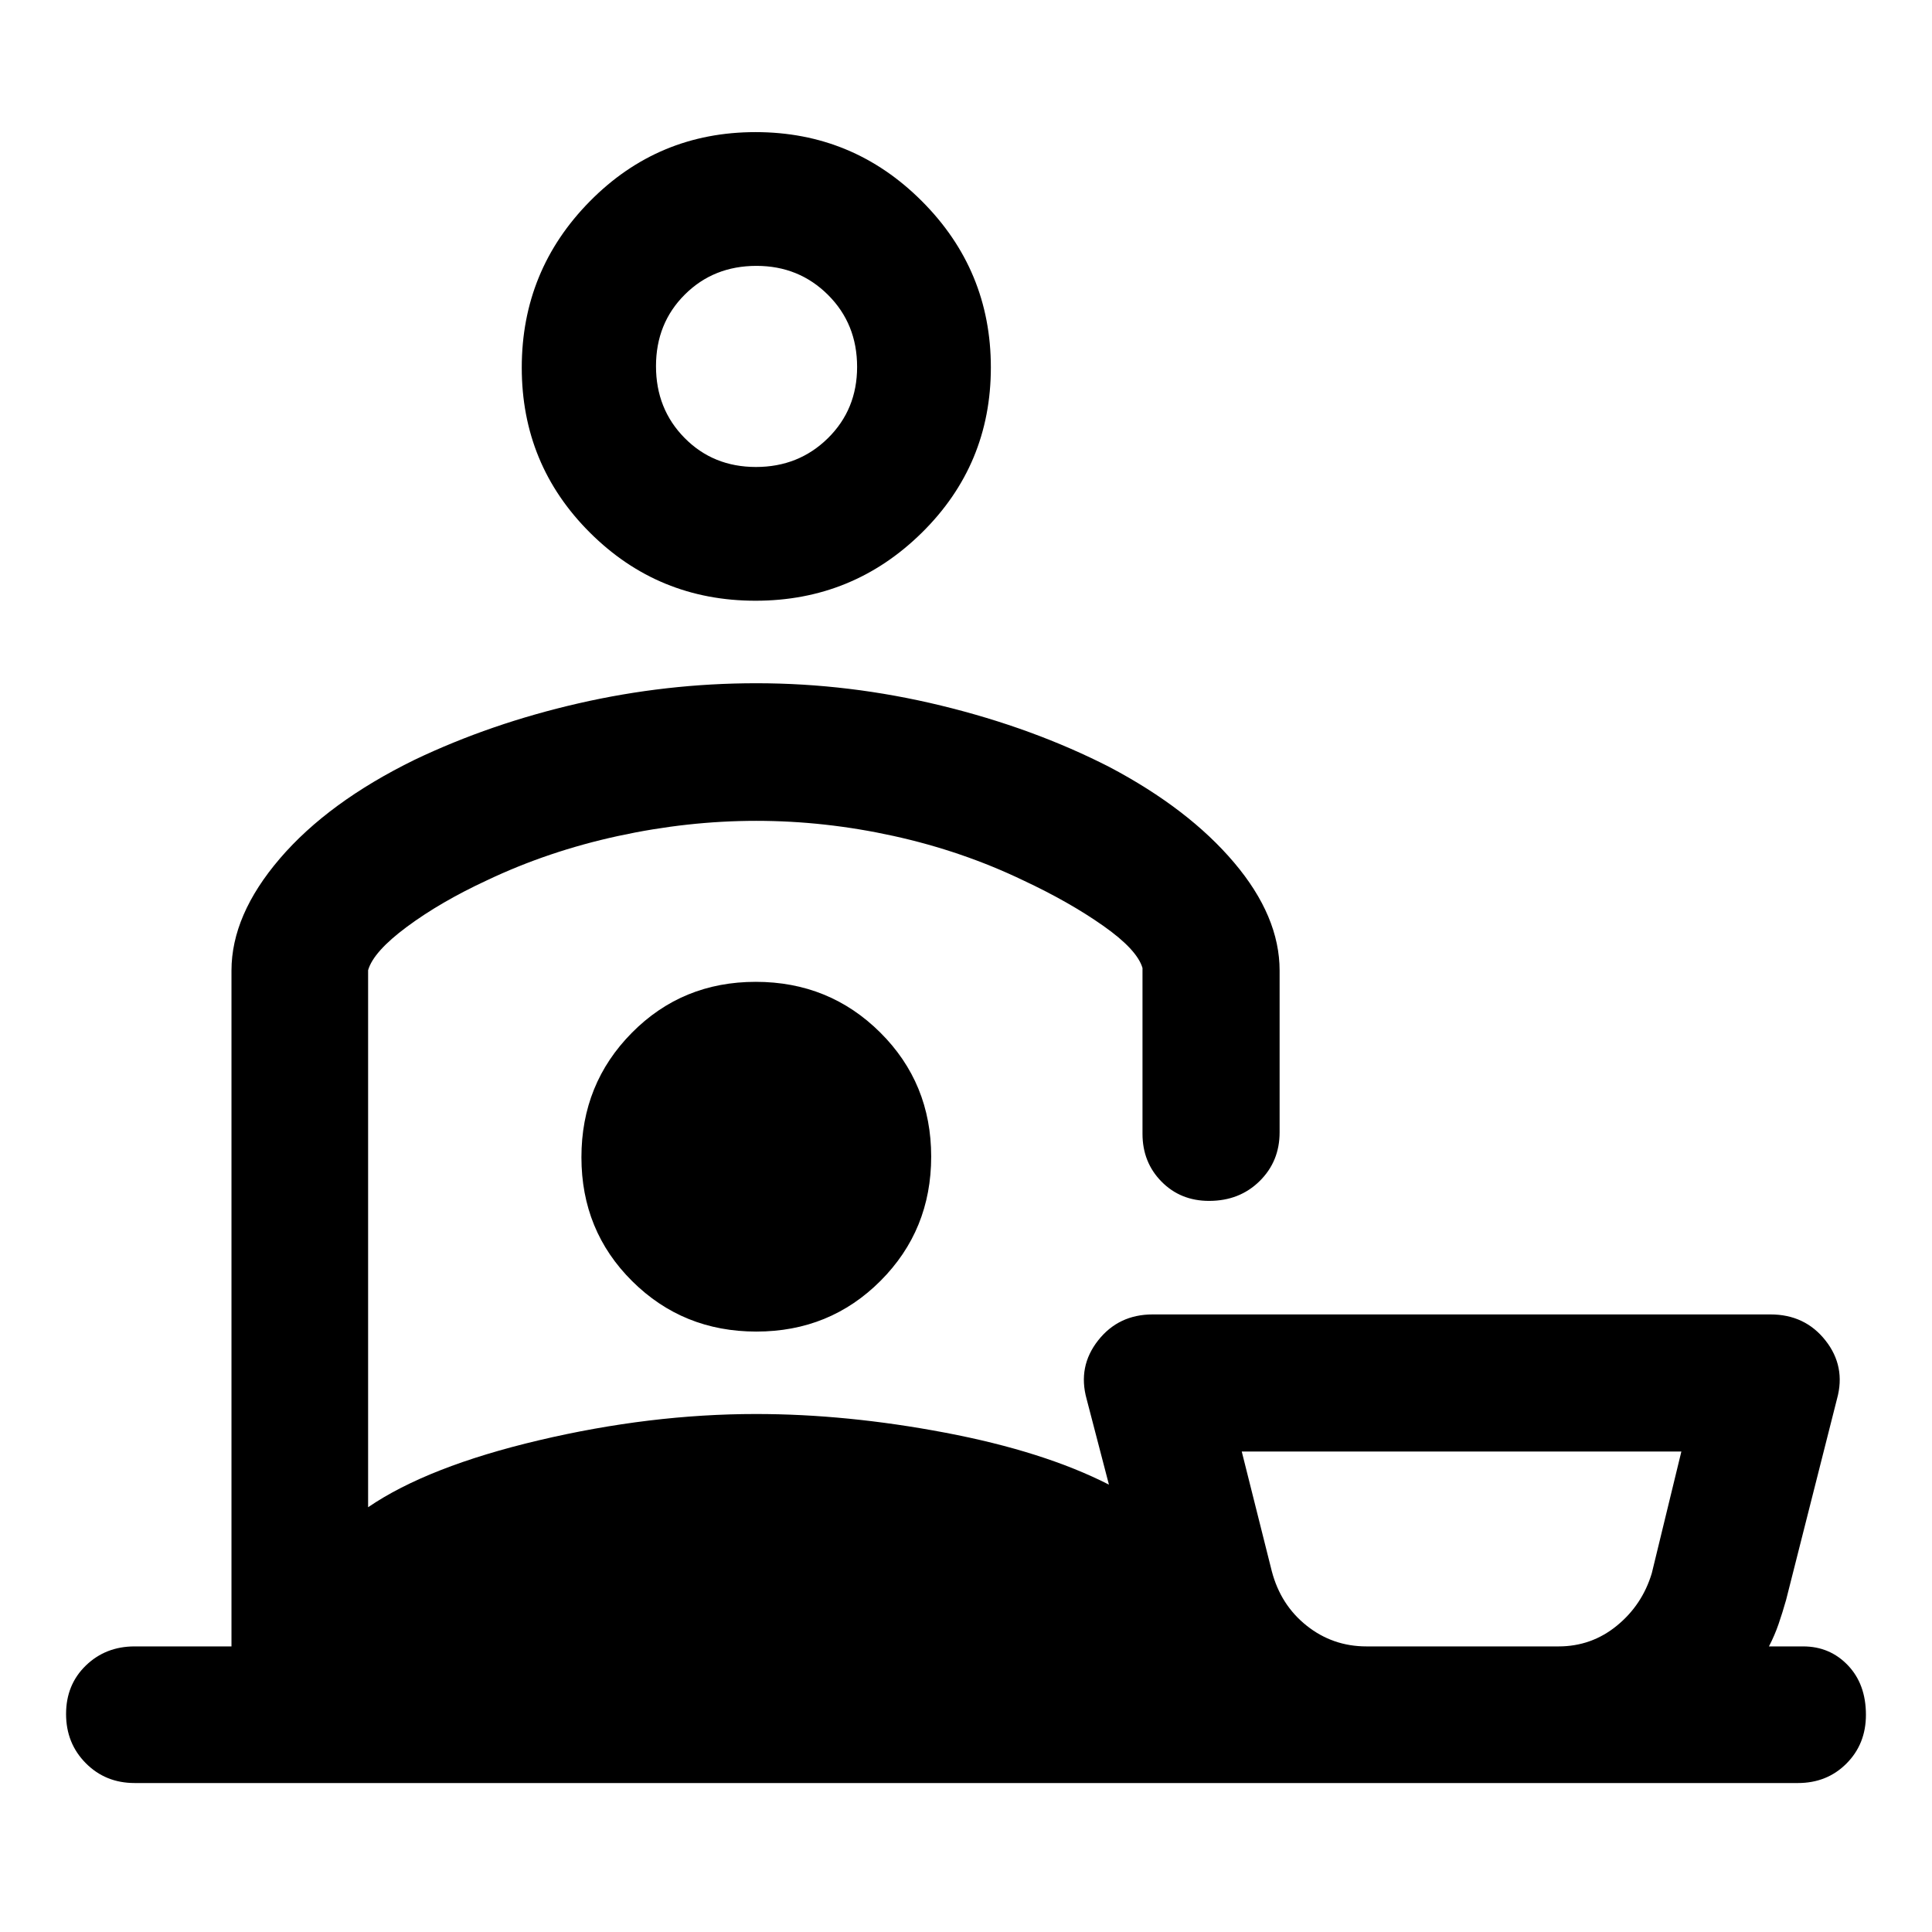
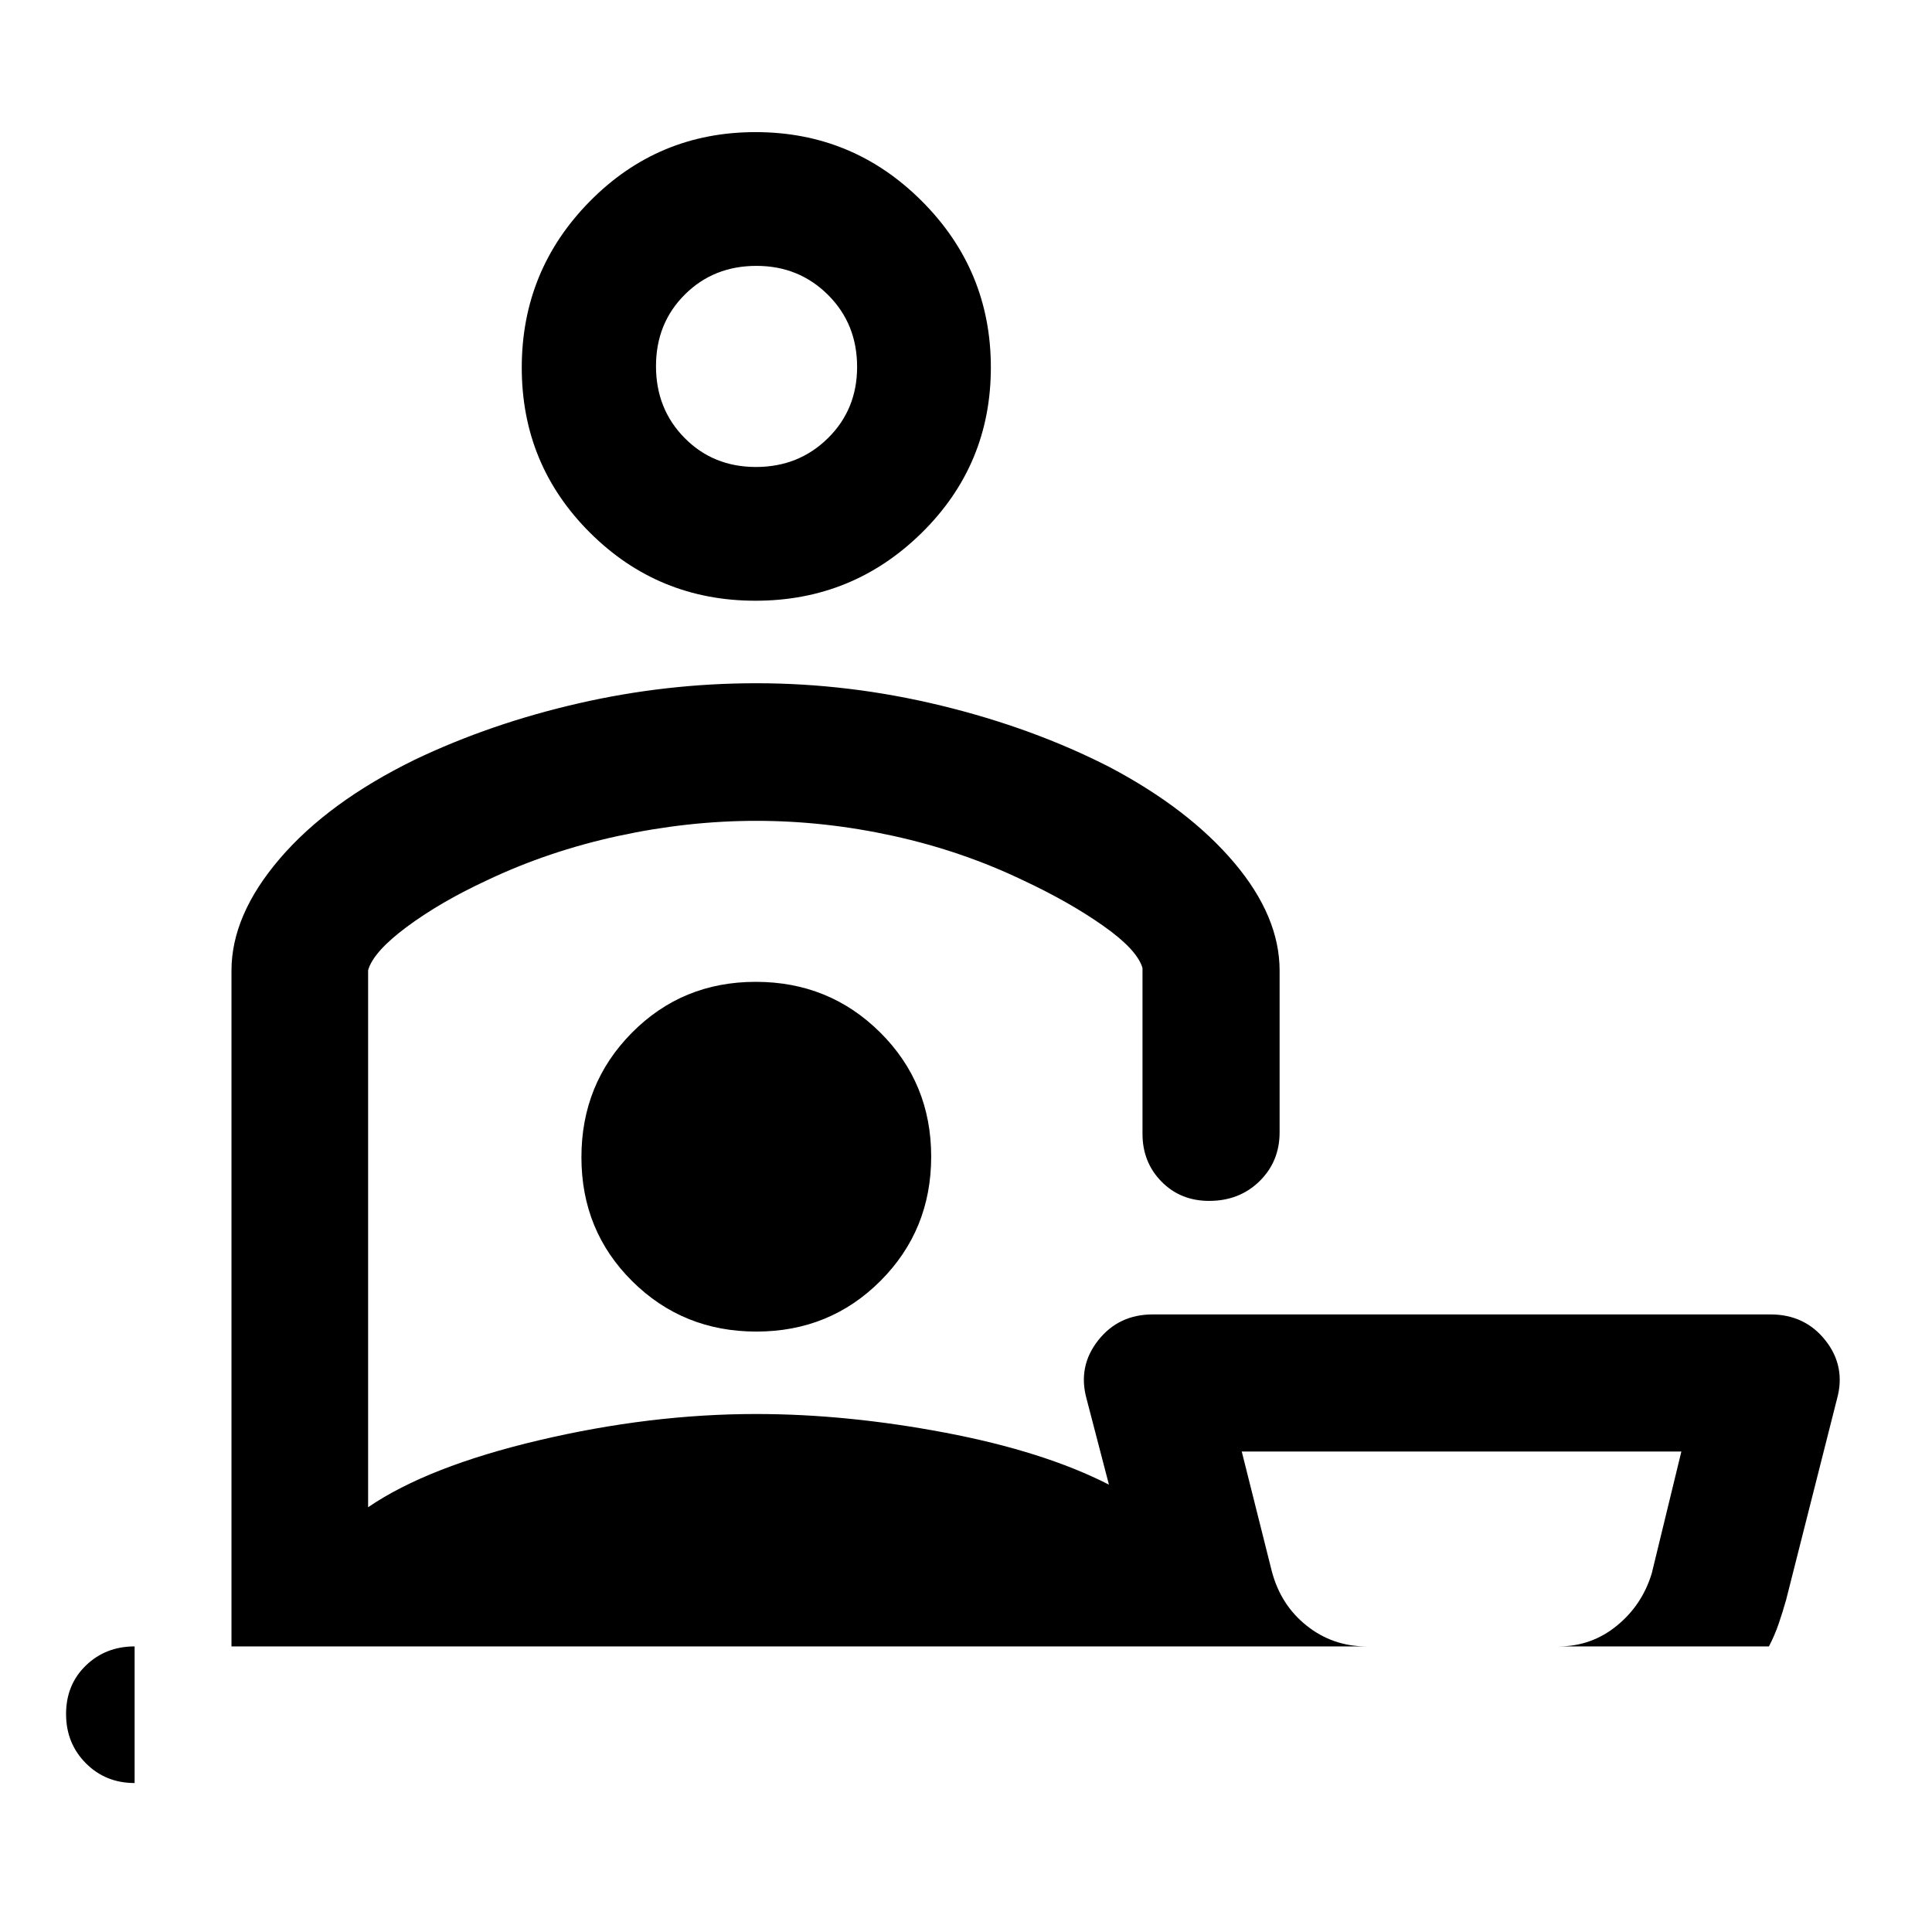
<svg xmlns="http://www.w3.org/2000/svg" width="48" height="48" viewBox="0 -960 960 960">
-   <path d="M679-141.91h95.48q16.34 0 28.94-10.3 12.6-10.3 17.35-26.07l14.69-60.46H617.02l14.93 59.46q4.4 16.8 17.34 27.08 12.94 10.29 29.71 10.29ZM375.42-661.5q-48.33 0-82.24-33.79-33.92-33.78-33.92-82.04 0-48.37 33.88-82.69 33.88-34.33 82.28-34.33t82.66 34.3q34.27 34.3 34.27 82.63t-34.3 82.13q-34.3 33.79-82.63 33.79Zm.21-66.46q21.22 0 35.74-14.29 14.52-14.3 14.52-35.43 0-21.41-14.47-35.81-14.47-14.4-35.53-14.4-21.33 0-35.63 14.28-14.3 14.27-14.3 35.56 0 21.29 14.23 35.69 14.22 14.4 35.44 14.4ZM66.89-74.02q-14.48 0-24.27-9.87t-9.79-24.43q0-14.56 9.82-24.08 9.82-9.51 24.24-9.51h48.13v-335.81q0-27.62 24.06-55.69 24.05-28.07 67.01-49.09 37.71-18 81.33-28t88.38-10q46.2 0 91.87 11.11 45.66 11.1 83.68 30.56 39.24 20.72 61.86 47.44 22.62 26.72 22.62 53.67v80.37q0 14.48-9.97 24.27-9.96 9.8-25.08 9.8-14.19 0-23.64-9.59-9.44-9.59-9.44-23.76V-479q-2.66-9.14-19.55-21-16.89-11.87-39.69-22.54-30.29-14.55-64.45-22.07-34.16-7.52-68.21-7.52-34.04 0-68.73 7.54-34.69 7.54-65.21 22.06-22.99 10.68-39.64 23.03-16.66 12.34-19.31 21.58v266.85q29.63-20.23 84.94-33.28 55.3-13.04 107.79-13.04 45.11 0 94.03 9.28t81.35 25.81l-11.09-42.55q-4.47-16.15 5.7-29.08 10.17-12.94 27.13-12.94h306.96q17.15 0 27.35 12.94 10.19 12.93 5.71 29.08L887.5-165q-1.84 6.48-3.76 12.04-1.92 5.57-4.76 11.05h17q13.26 0 22.23 9.39 8.96 9.39 8.96 24.61 0 14.5-9.66 24.19-9.65 9.7-24.16 9.7H66.89Zm309.15-306.7Zm-.19 82.37q36.52 0 61.68-25.21 25.17-25.21 25.17-61.73 0-36.51-25.33-61.68-25.33-25.16-61.84-25.16-36.52 0-61.57 25.33-25.05 25.32-25.05 61.84t25.22 61.56q25.21 25.05 61.72 25.05Zm350.63 156.44ZM376.04-777.8Z" />
+   <path d="M679-141.91h95.48q16.34 0 28.94-10.3 12.6-10.3 17.35-26.07l14.69-60.46H617.02l14.93 59.46q4.4 16.8 17.34 27.08 12.94 10.29 29.71 10.29ZM375.42-661.5q-48.33 0-82.24-33.79-33.92-33.78-33.92-82.04 0-48.37 33.88-82.69 33.88-34.33 82.28-34.33t82.66 34.3q34.27 34.3 34.27 82.63t-34.3 82.13q-34.3 33.79-82.63 33.79Zm.21-66.46q21.22 0 35.74-14.29 14.52-14.3 14.52-35.43 0-21.41-14.47-35.81-14.47-14.4-35.53-14.4-21.33 0-35.63 14.28-14.3 14.27-14.3 35.56 0 21.29 14.23 35.69 14.22 14.4 35.44 14.4ZM66.89-74.02q-14.48 0-24.27-9.87t-9.79-24.43q0-14.56 9.82-24.08 9.82-9.51 24.24-9.51h48.13v-335.81q0-27.62 24.06-55.69 24.05-28.07 67.01-49.09 37.71-18 81.33-28t88.38-10q46.2 0 91.87 11.11 45.66 11.1 83.68 30.56 39.24 20.72 61.86 47.44 22.62 26.72 22.62 53.67v80.37q0 14.48-9.97 24.27-9.96 9.8-25.08 9.8-14.19 0-23.64-9.59-9.44-9.59-9.44-23.76V-479q-2.66-9.14-19.55-21-16.89-11.87-39.69-22.54-30.29-14.55-64.45-22.07-34.16-7.52-68.21-7.52-34.04 0-68.73 7.54-34.69 7.54-65.21 22.06-22.99 10.68-39.64 23.03-16.66 12.34-19.31 21.58v266.85q29.63-20.23 84.94-33.28 55.3-13.04 107.79-13.04 45.11 0 94.03 9.28t81.35 25.81l-11.09-42.55q-4.47-16.15 5.7-29.08 10.17-12.94 27.13-12.94h306.96q17.15 0 27.35 12.94 10.19 12.93 5.71 29.08L887.5-165q-1.84 6.48-3.76 12.04-1.92 5.57-4.76 11.05h17H66.89Zm309.15-306.7Zm-.19 82.37q36.52 0 61.68-25.21 25.17-25.21 25.17-61.73 0-36.51-25.33-61.68-25.33-25.16-61.84-25.16-36.52 0-61.57 25.33-25.05 25.32-25.05 61.84t25.22 61.56q25.21 25.05 61.72 25.05Zm350.63 156.44ZM376.04-777.8Z" />
</svg>